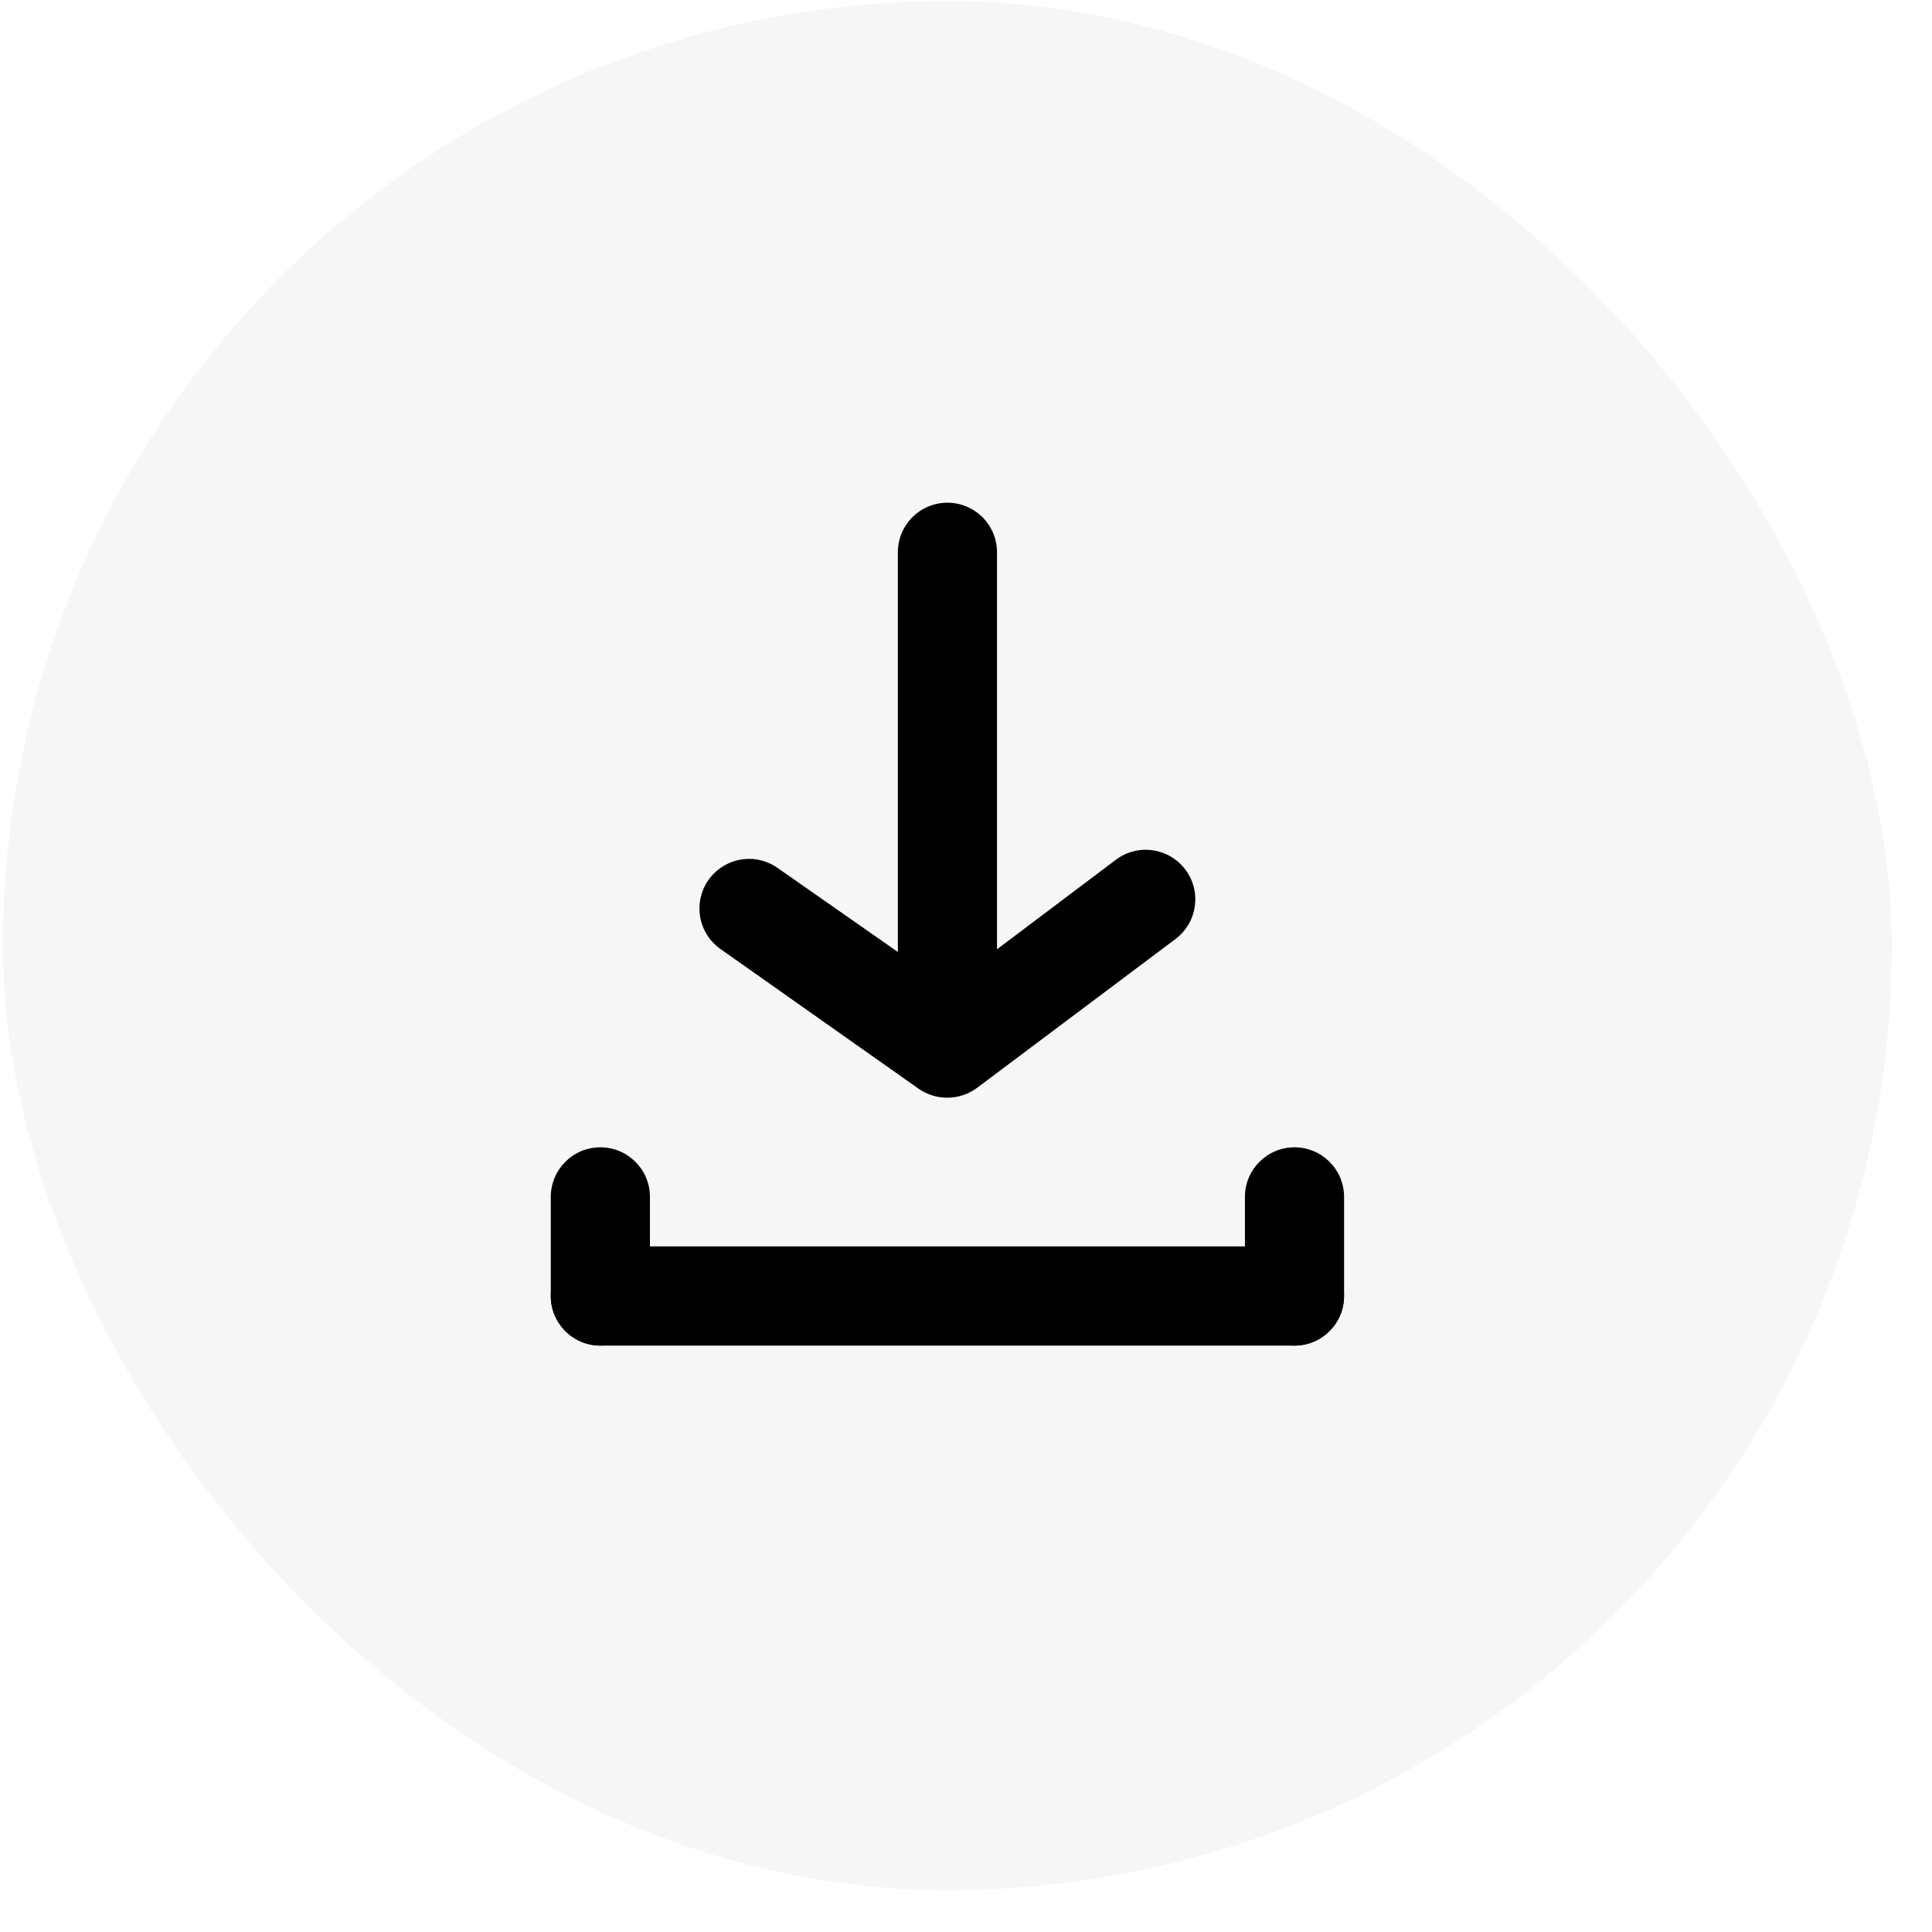
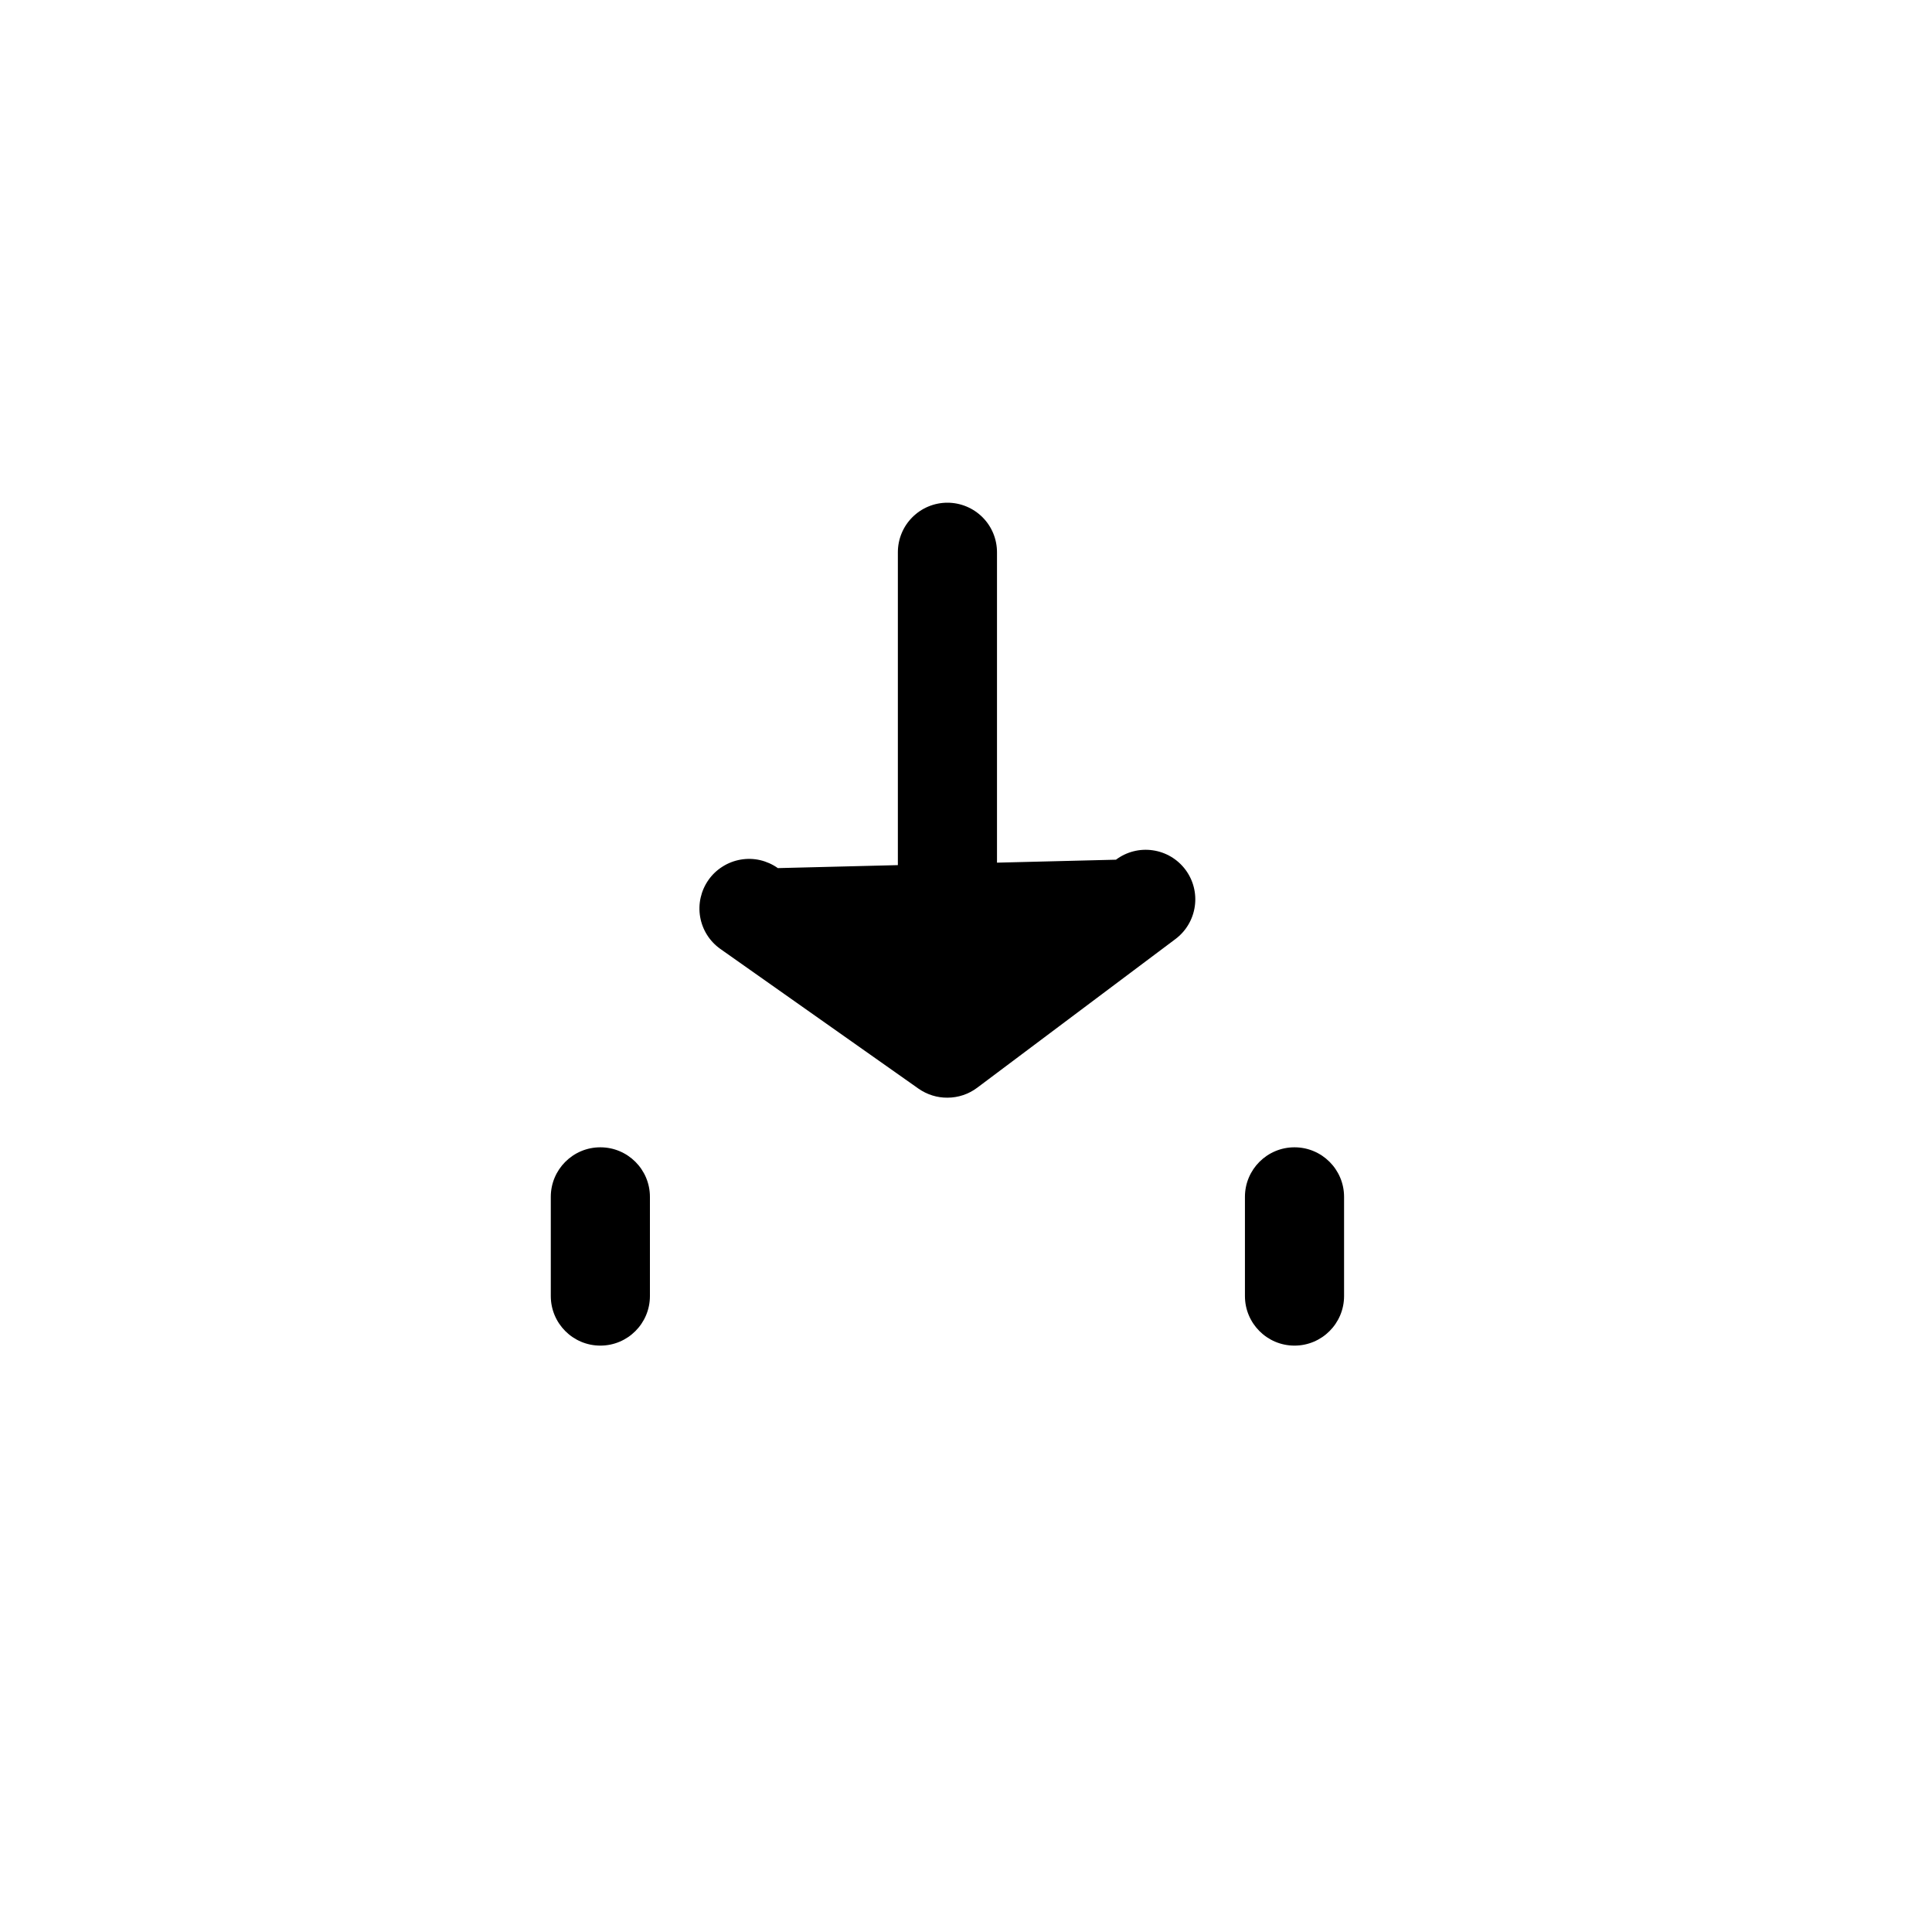
<svg xmlns="http://www.w3.org/2000/svg" width="45" height="45" viewBox="0 0 45 45" fill="none">
-   <rect x="0.071" y="0.025" width="43.991" height="44" rx="21.996" fill="#C1C1C1" fill-opacity="0.16" />
  <g clip-path="url(#clip0_2419_42890)">
-     <path d="M30.15 29.031H13.983C13.346 29.031 12.829 29.548 12.829 30.186C12.829 30.824 13.346 31.341 13.983 31.341H30.15C30.788 31.341 31.305 30.824 31.305 30.186C31.305 29.548 30.788 29.031 30.15 29.031Z" fill="black" />
    <path d="M12.829 27.877V30.187C12.829 30.825 13.346 31.342 13.983 31.342C14.621 31.342 15.138 30.825 15.138 30.187V27.877C15.138 27.24 14.621 26.723 13.983 26.723C13.346 26.723 12.829 27.24 12.829 27.877Z" fill="black" />
    <path d="M28.997 27.877V30.187C28.997 30.825 29.514 31.342 30.151 31.342C30.789 31.342 31.306 30.825 31.306 30.187V27.877C31.306 27.24 30.789 26.723 30.151 26.723C29.514 26.723 28.997 27.24 28.997 27.877Z" fill="black" />
-     <path d="M22.067 25.567C21.828 25.569 21.594 25.496 21.397 25.359L16.778 22.102C16.529 21.926 16.36 21.658 16.308 21.357C16.256 21.056 16.326 20.747 16.501 20.497C16.588 20.372 16.7 20.266 16.829 20.185C16.958 20.103 17.101 20.048 17.252 20.022C17.402 19.996 17.556 20 17.704 20.034C17.853 20.069 17.994 20.132 18.118 20.22L22.067 22.98L25.993 20.024C26.238 19.84 26.546 19.761 26.849 19.805C27.153 19.848 27.426 20.01 27.61 20.255C27.794 20.5 27.873 20.808 27.829 21.111C27.786 21.414 27.624 21.688 27.379 21.872L22.76 25.336C22.56 25.486 22.317 25.567 22.067 25.567Z" fill="black" />
+     <path d="M22.067 25.567C21.828 25.569 21.594 25.496 21.397 25.359L16.778 22.102C16.529 21.926 16.36 21.658 16.308 21.357C16.256 21.056 16.326 20.747 16.501 20.497C16.588 20.372 16.7 20.266 16.829 20.185C16.958 20.103 17.101 20.048 17.252 20.022C17.402 19.996 17.556 20 17.704 20.034C17.853 20.069 17.994 20.132 18.118 20.22L25.993 20.024C26.238 19.84 26.546 19.761 26.849 19.805C27.153 19.848 27.426 20.01 27.61 20.255C27.794 20.5 27.873 20.808 27.829 21.111C27.786 21.414 27.624 21.688 27.379 21.872L22.76 25.336C22.56 25.486 22.317 25.567 22.067 25.567Z" fill="black" />
    <path d="M22.067 23.257C21.761 23.257 21.467 23.135 21.251 22.919C21.034 22.702 20.913 22.408 20.913 22.102V12.864C20.913 12.557 21.034 12.264 21.251 12.047C21.467 11.831 21.761 11.709 22.067 11.709C22.374 11.709 22.667 11.831 22.884 12.047C23.101 12.264 23.222 12.557 23.222 12.864V22.102C23.222 22.408 23.101 22.702 22.884 22.919C22.667 23.135 22.374 23.257 22.067 23.257Z" fill="black" />
  </g>
  <defs>
    <clipPath id="clip0_2419_42890">
      <rect width="24" height="24" fill="white" transform="translate(10.067 10.025)" />
    </clipPath>
  </defs>
</svg>